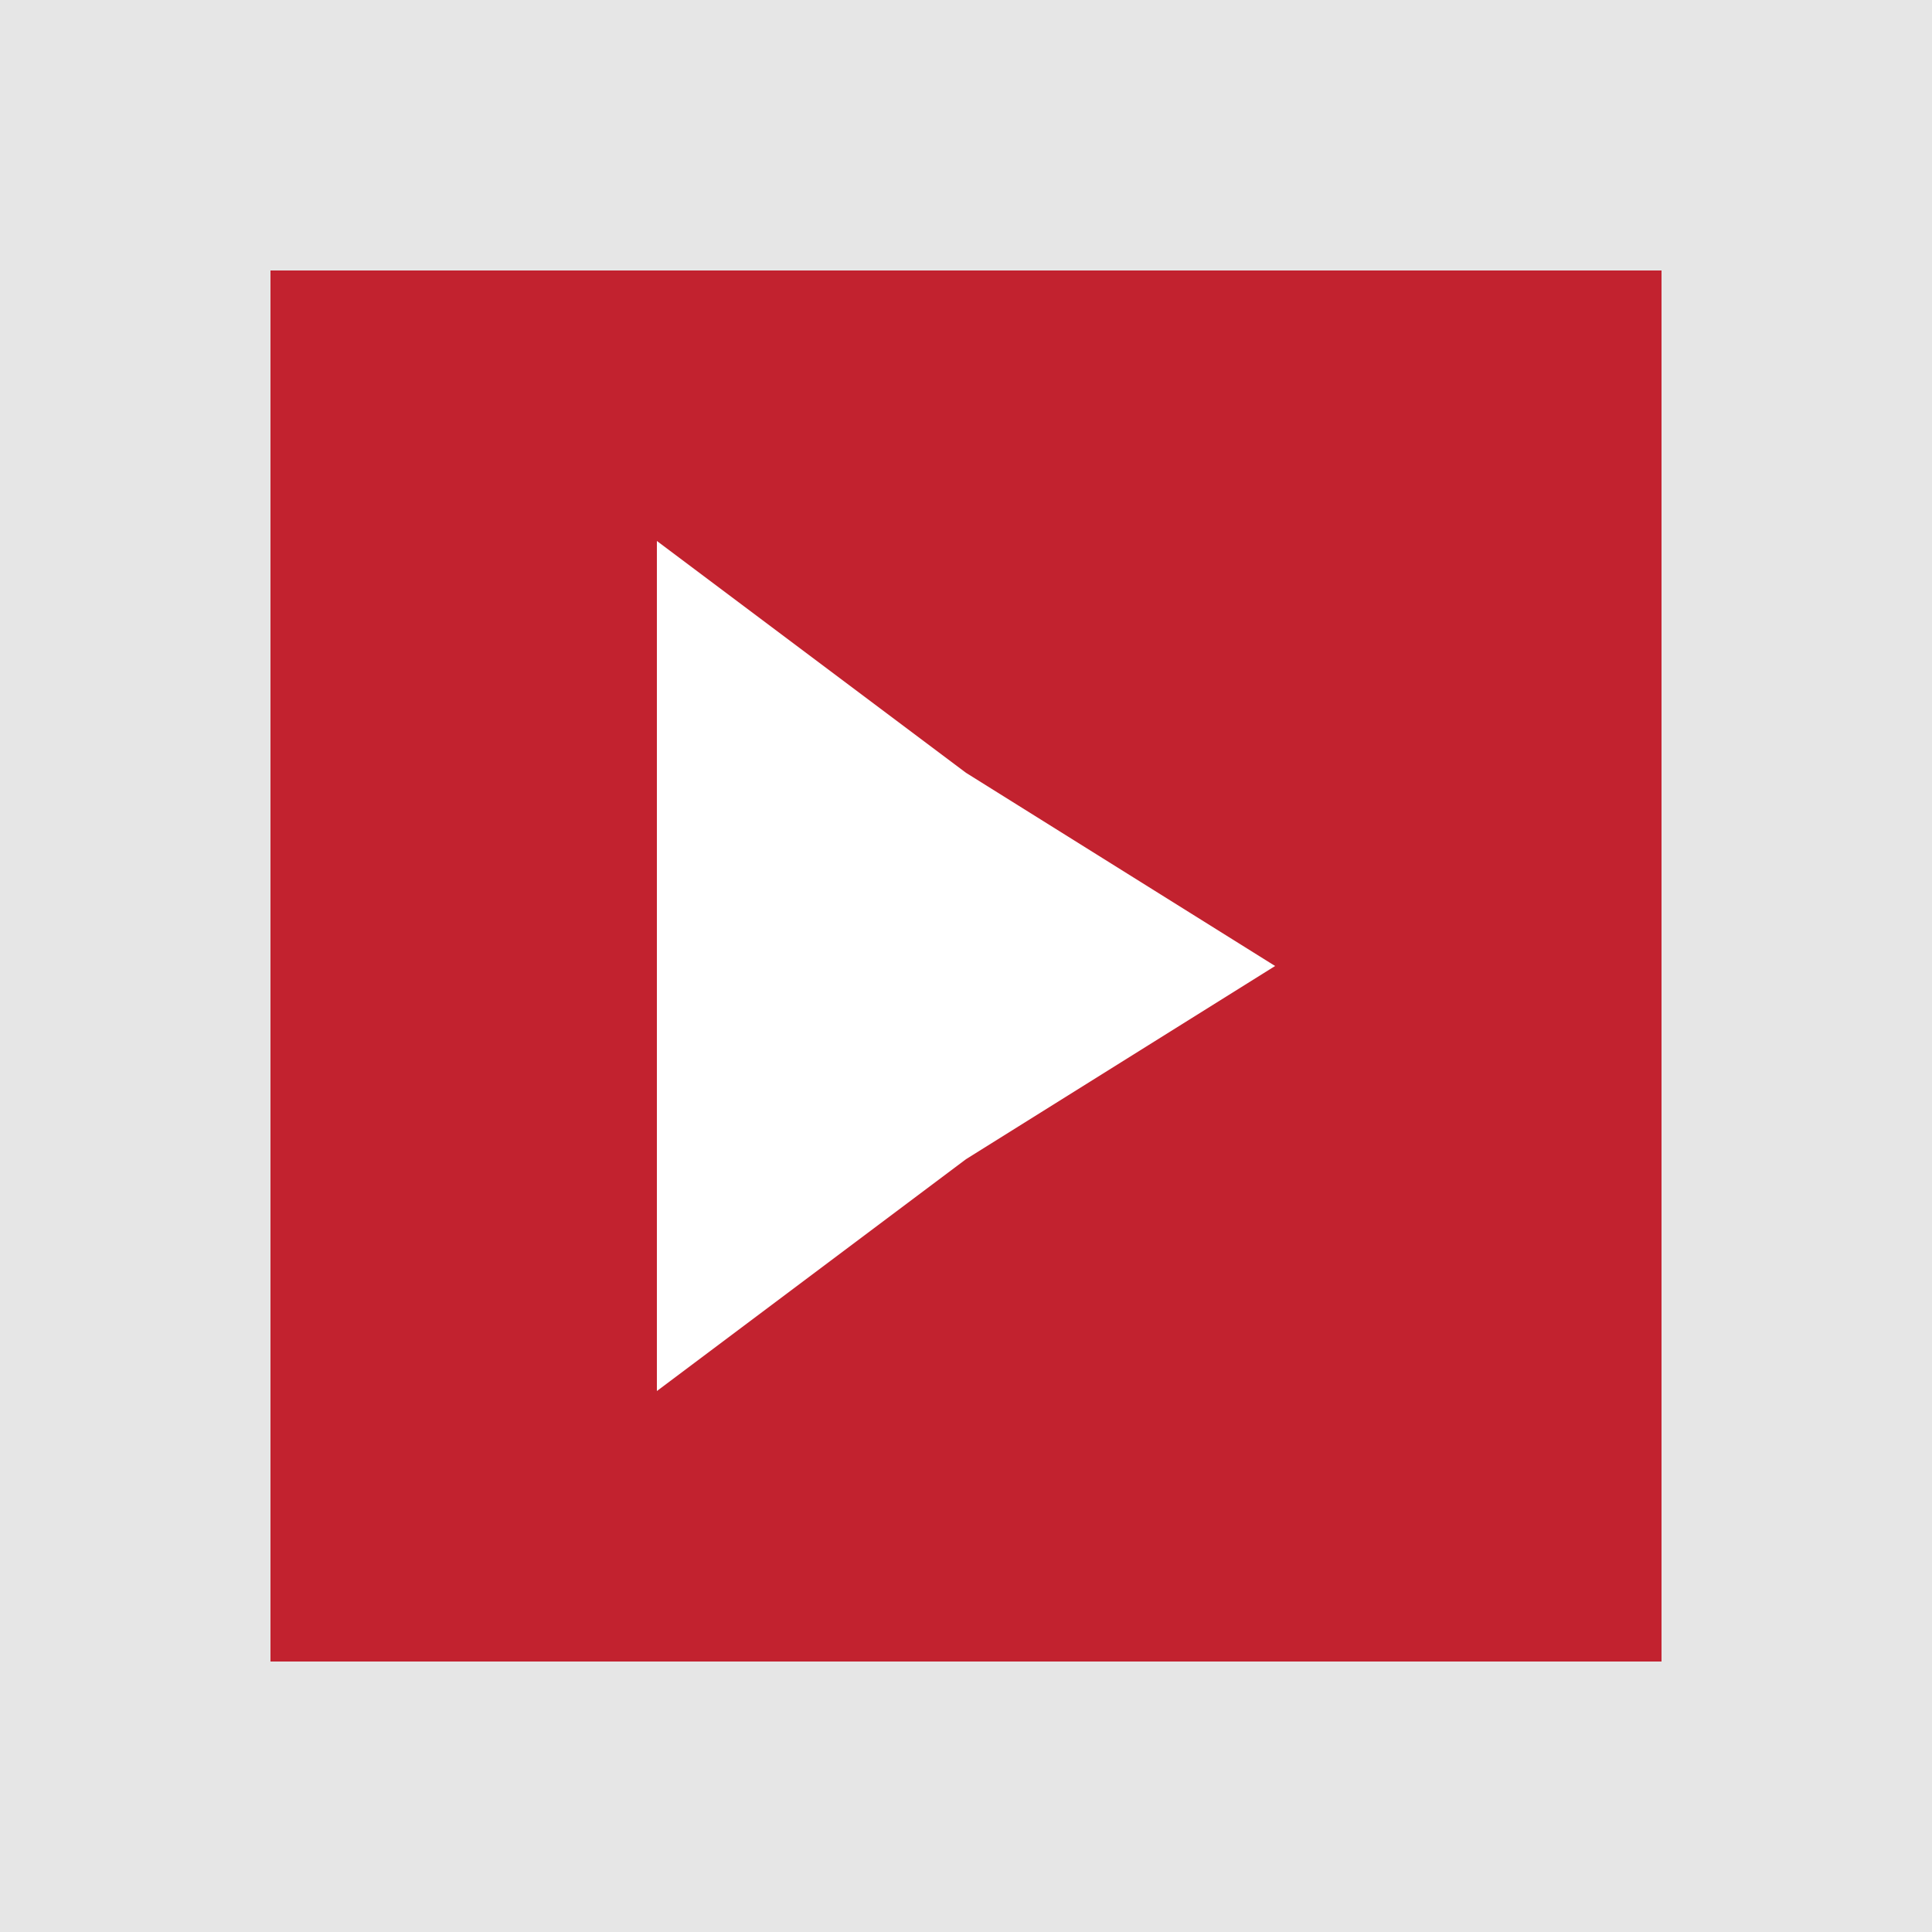
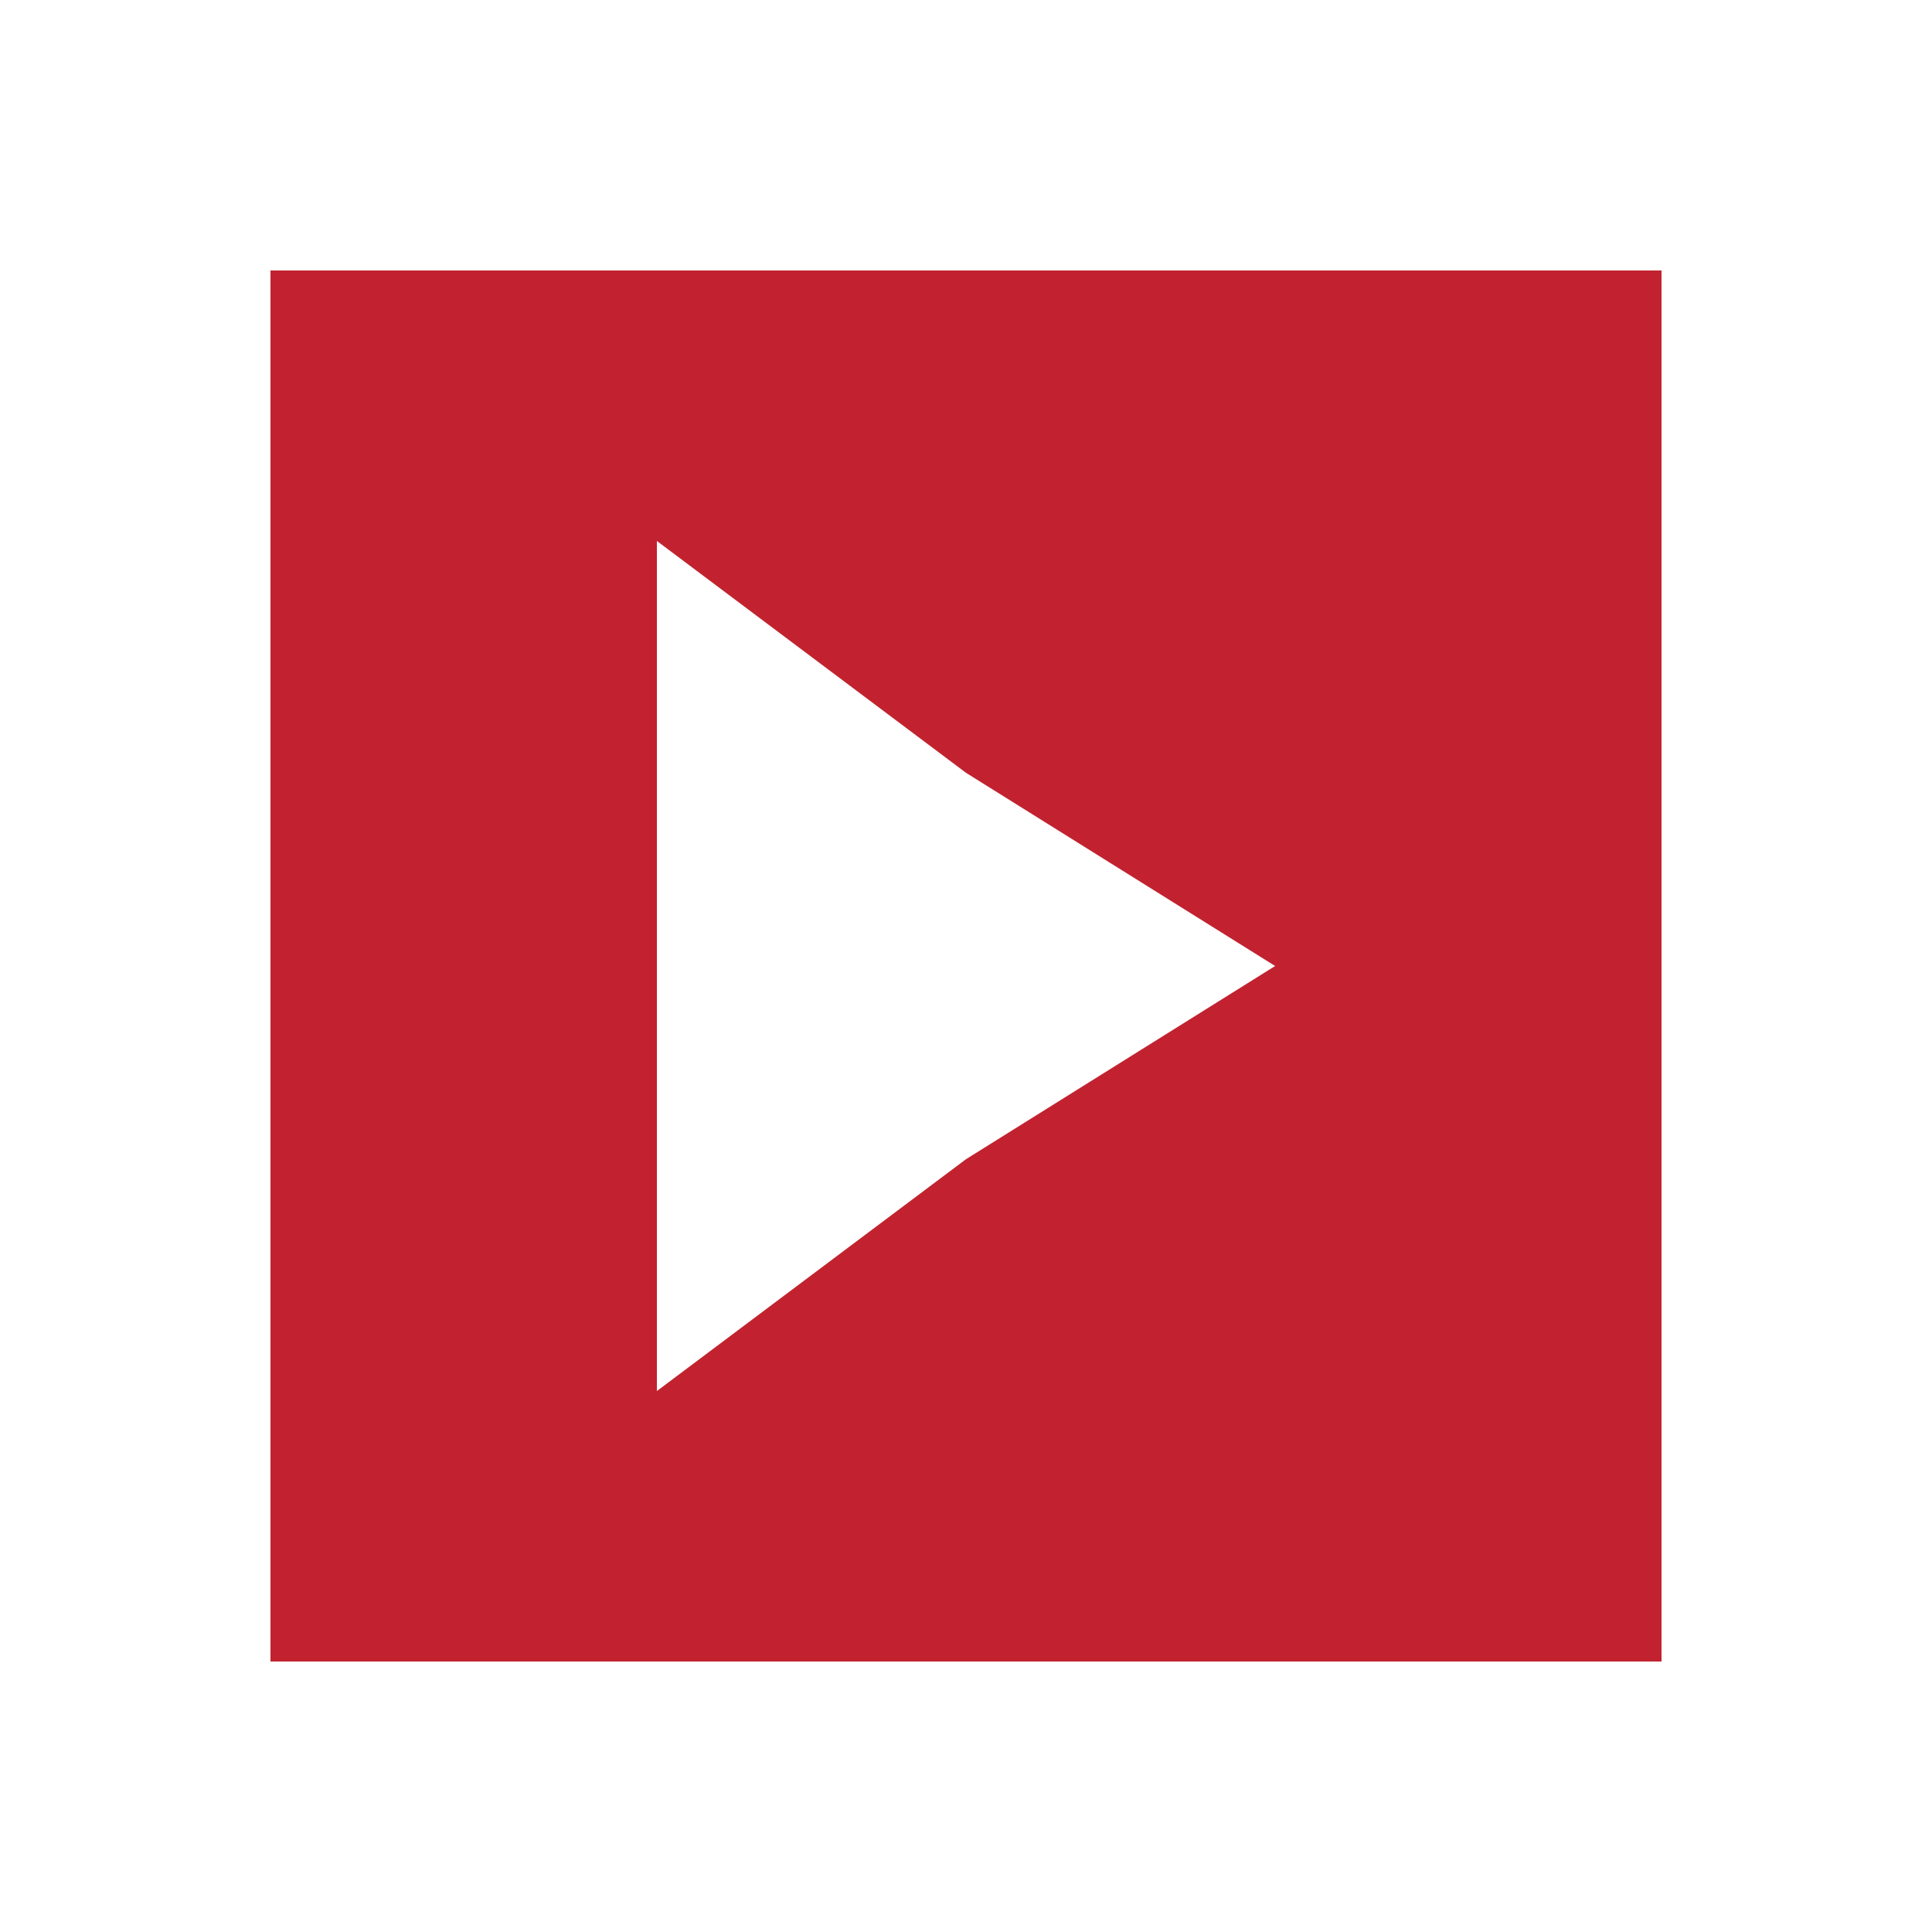
<svg xmlns="http://www.w3.org/2000/svg" clip-rule="evenodd" fill-rule="evenodd" height="50" image-rendering="optimizeQuality" shape-rendering="geometricPrecision" text-rendering="geometricPrecision" viewBox="0 0 50 50" width="50">
-   <path d="m0 0h50v50h-50z" fill="#e6e6e6" />
-   <path d="m7 7v36h36v-36z" fill="#c2222f" fill-rule="nonzero" />
+   <path d="m7 7v36h36v-36" fill="#c2222f" fill-rule="nonzero" />
  <path d="m33 25-8 5-8 6v-11-11l8 6z" fill="#fff" />
</svg>